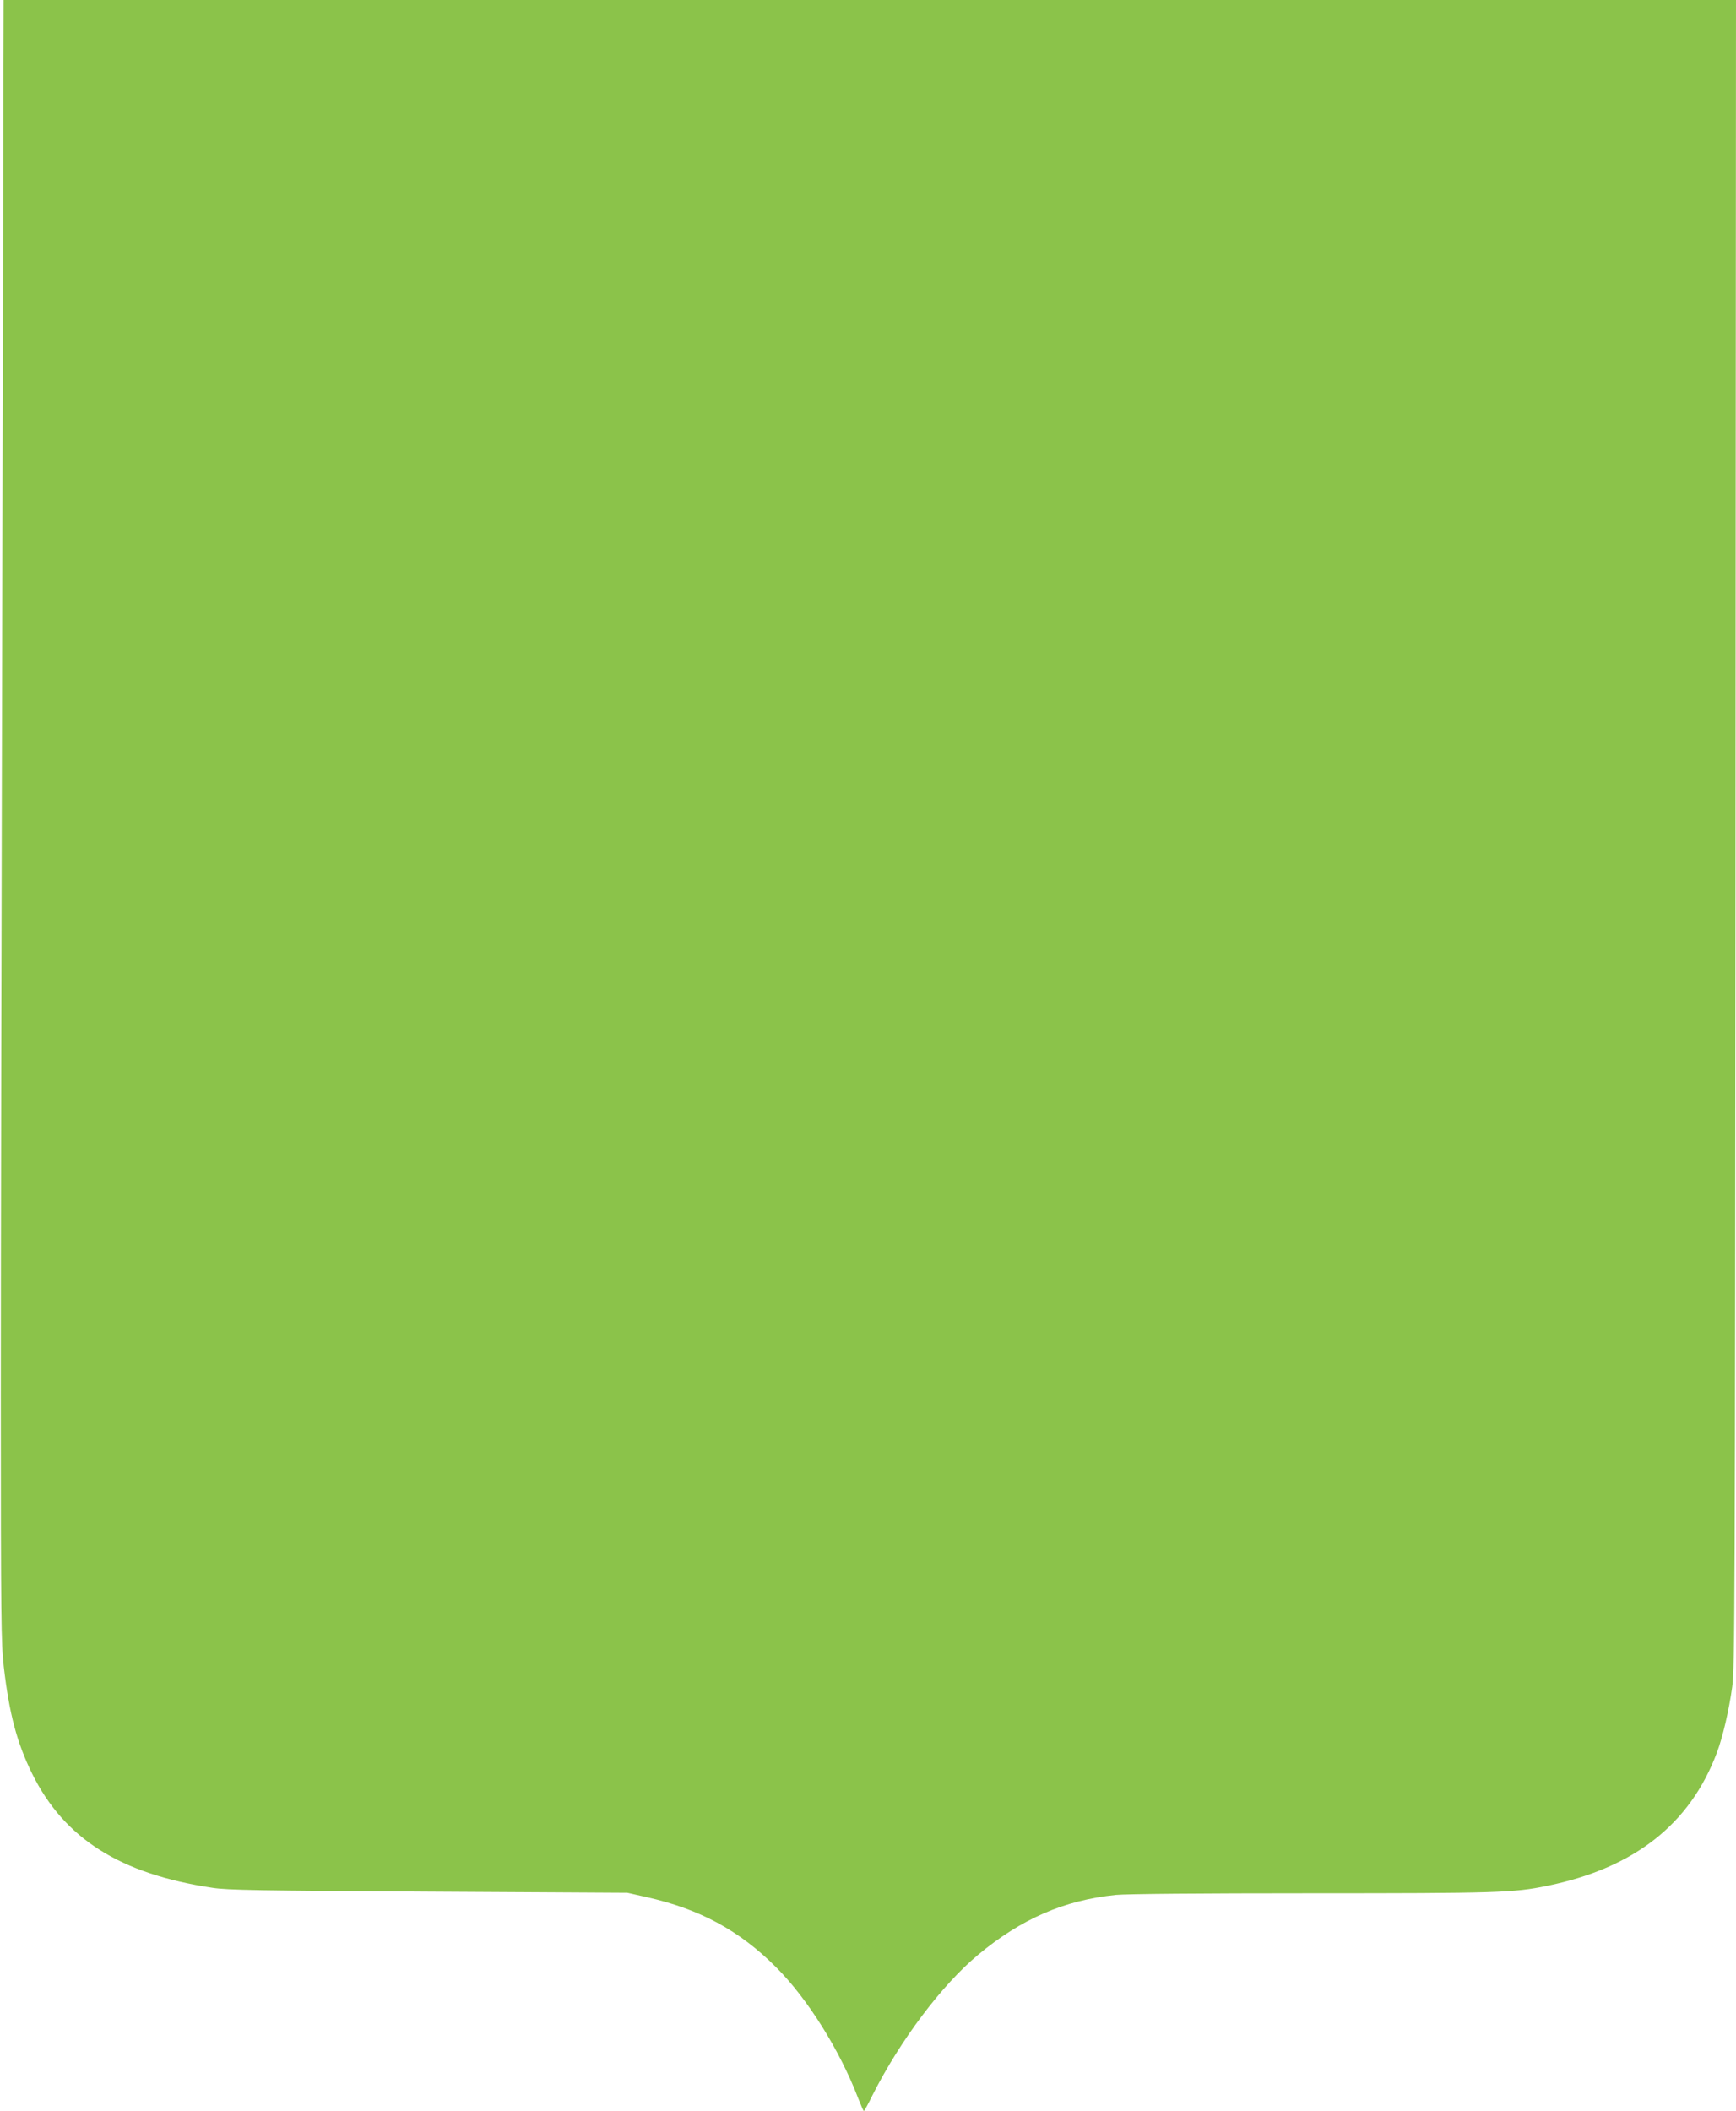
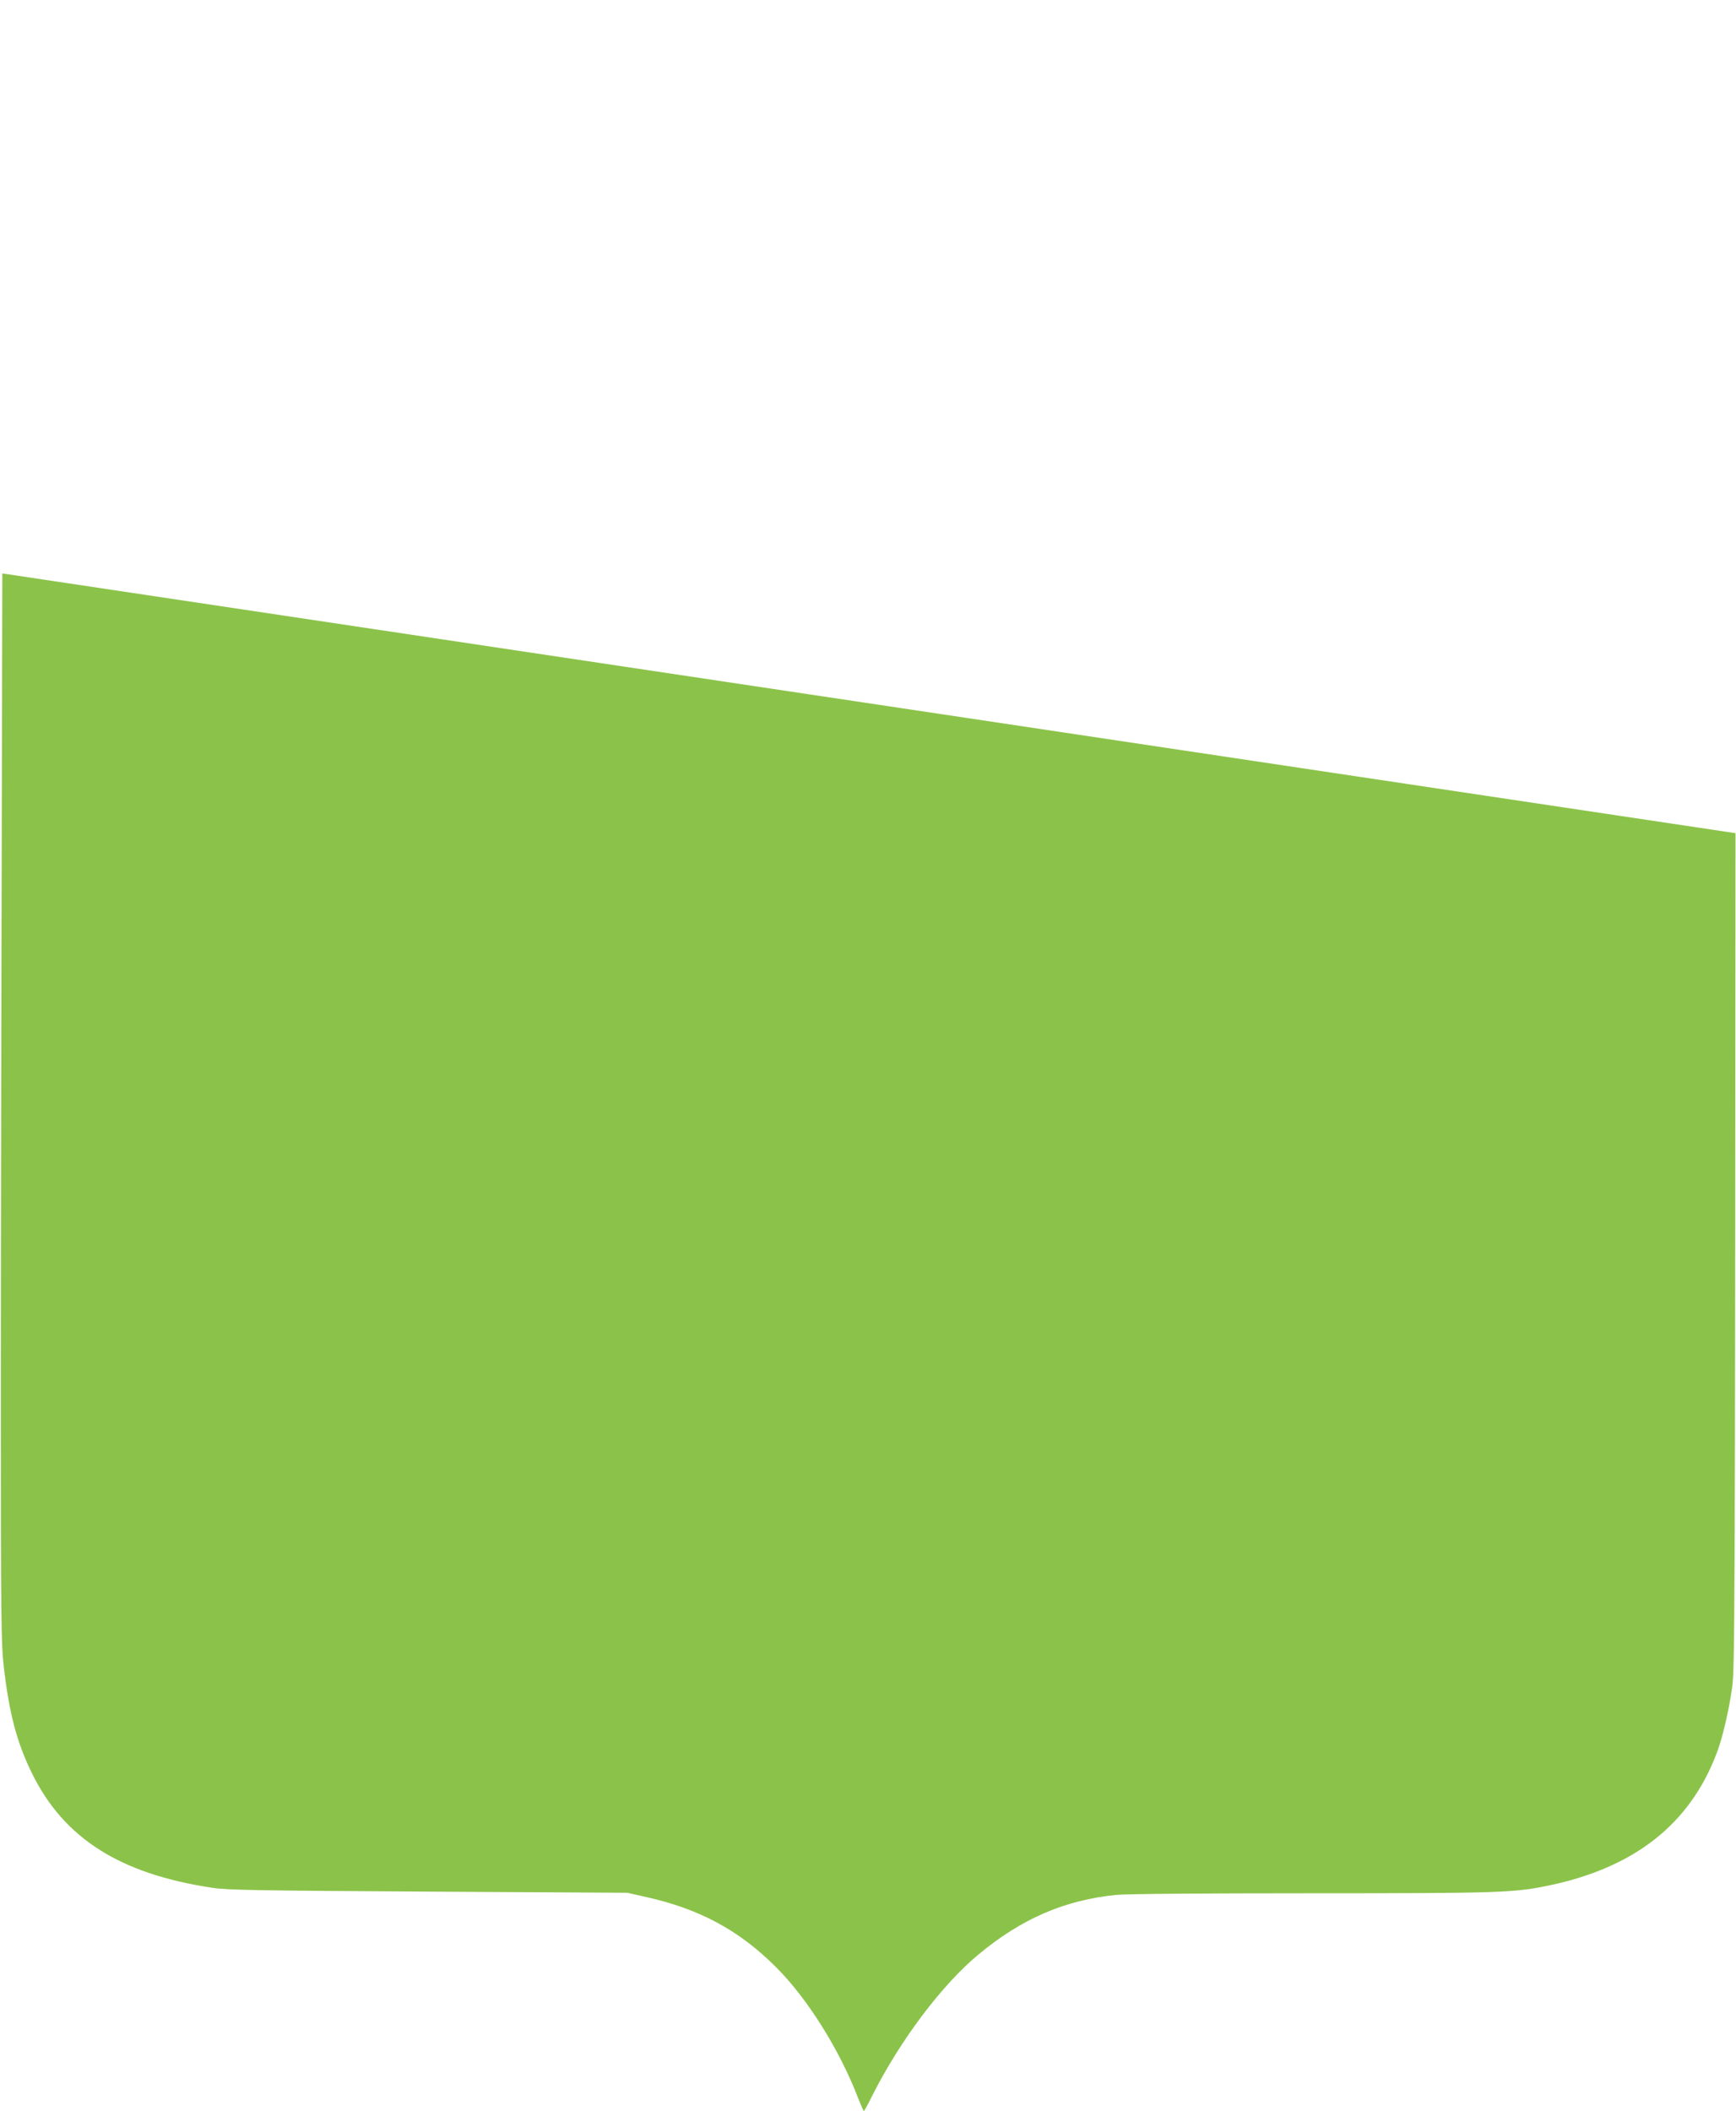
<svg xmlns="http://www.w3.org/2000/svg" version="1.0" width="1053pt" height="1280pt" viewBox="0 0 1053 1280" preserveAspectRatio="xMidYMid meet">
  <g transform="translate(0,1280) scale(0.1,-0.1)" fill="#8bc34a" stroke="none">
-     <path d="M14 9323 c-5 -1913 -9 -4153 -9 -4978 0 -1368 2 -1513 18 -1652 33 -284 79 -459 172 -648 195 -394 534 -608 1094 -692 90 -14 287 -17 1311 -23 l1205 -7 115 -26 c323 -72 565 -202 789 -427 190 -190 385 -502 496 -792 17 -43 32 -78 35 -78 3 0 27 44 53 97 168 332 419 666 640 850 262 218 522 331 836 363 65 6 505 10 1185 10 1129 0 1226 3 1431 45 528 108 867 374 1030 810 34 90 73 257 92 396 16 116 17 464 20 5177 l3 5052 -5254 0 -5254 0 -8 -3477z" />
+     <path d="M14 9323 c-5 -1913 -9 -4153 -9 -4978 0 -1368 2 -1513 18 -1652 33 -284 79 -459 172 -648 195 -394 534 -608 1094 -692 90 -14 287 -17 1311 -23 l1205 -7 115 -26 c323 -72 565 -202 789 -427 190 -190 385 -502 496 -792 17 -43 32 -78 35 -78 3 0 27 44 53 97 168 332 419 666 640 850 262 218 522 331 836 363 65 6 505 10 1185 10 1129 0 1226 3 1431 45 528 108 867 374 1030 810 34 90 73 257 92 396 16 116 17 464 20 5177 z" />
  </g>
</svg>